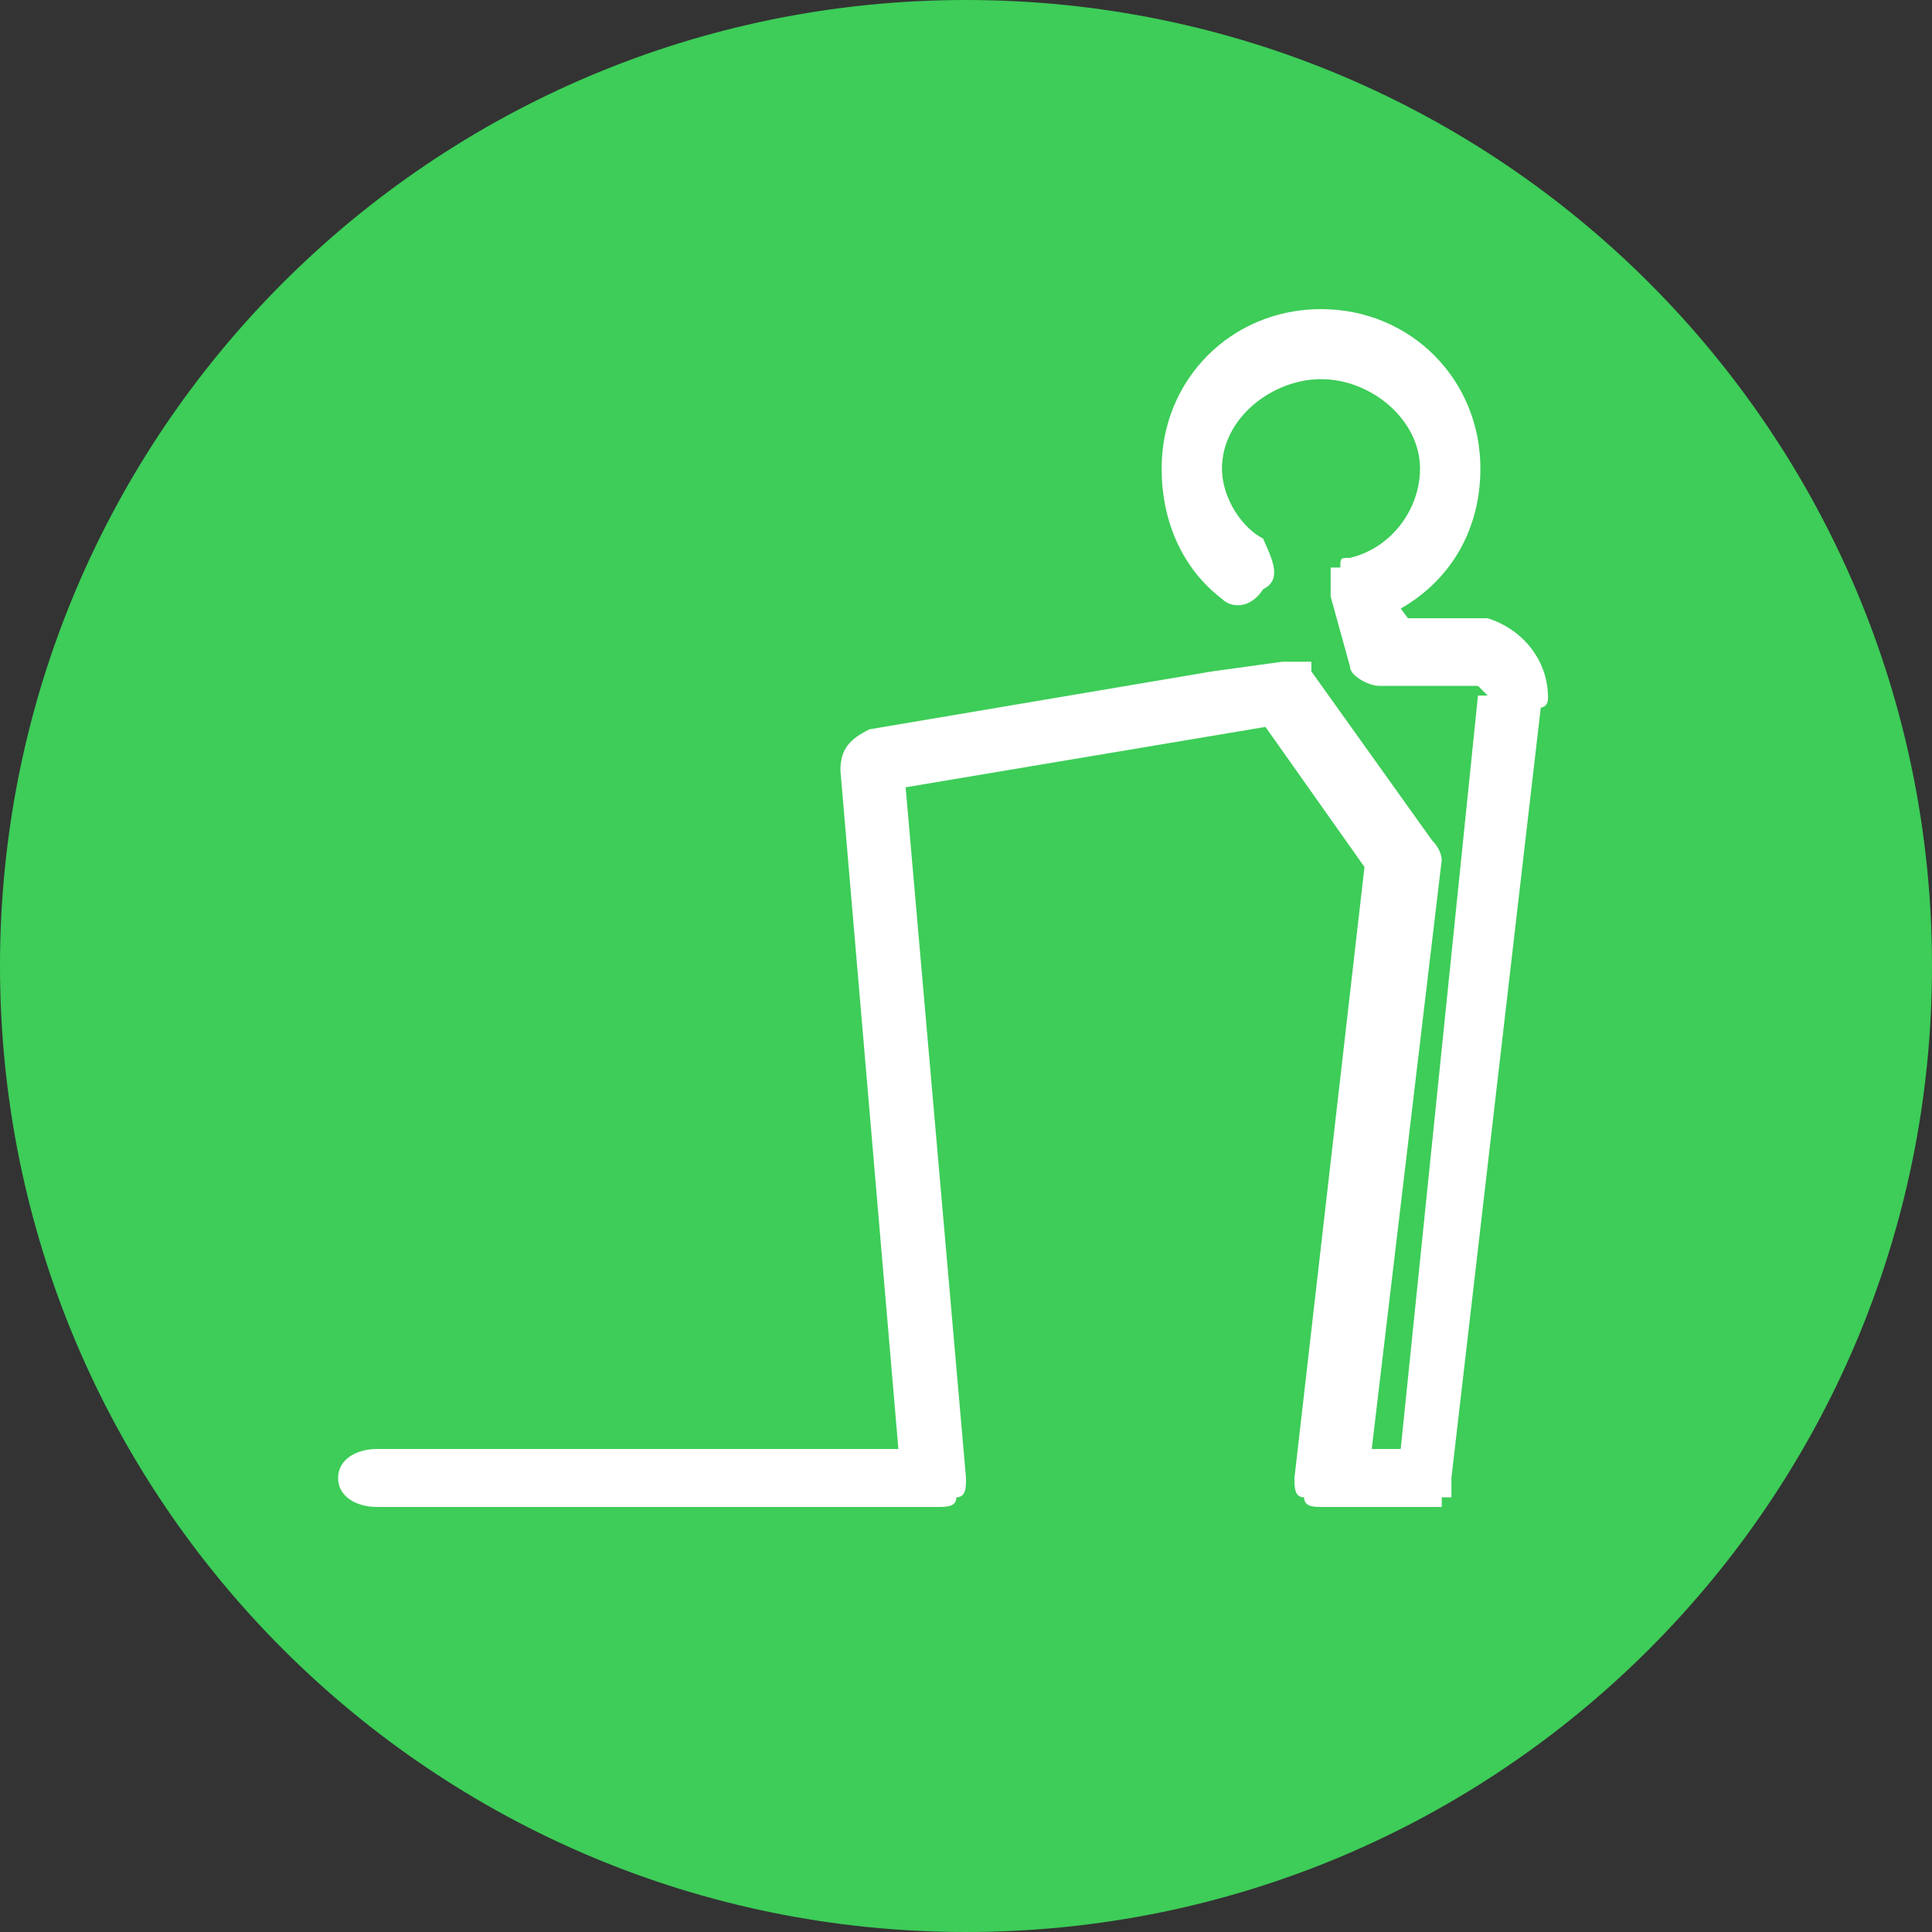
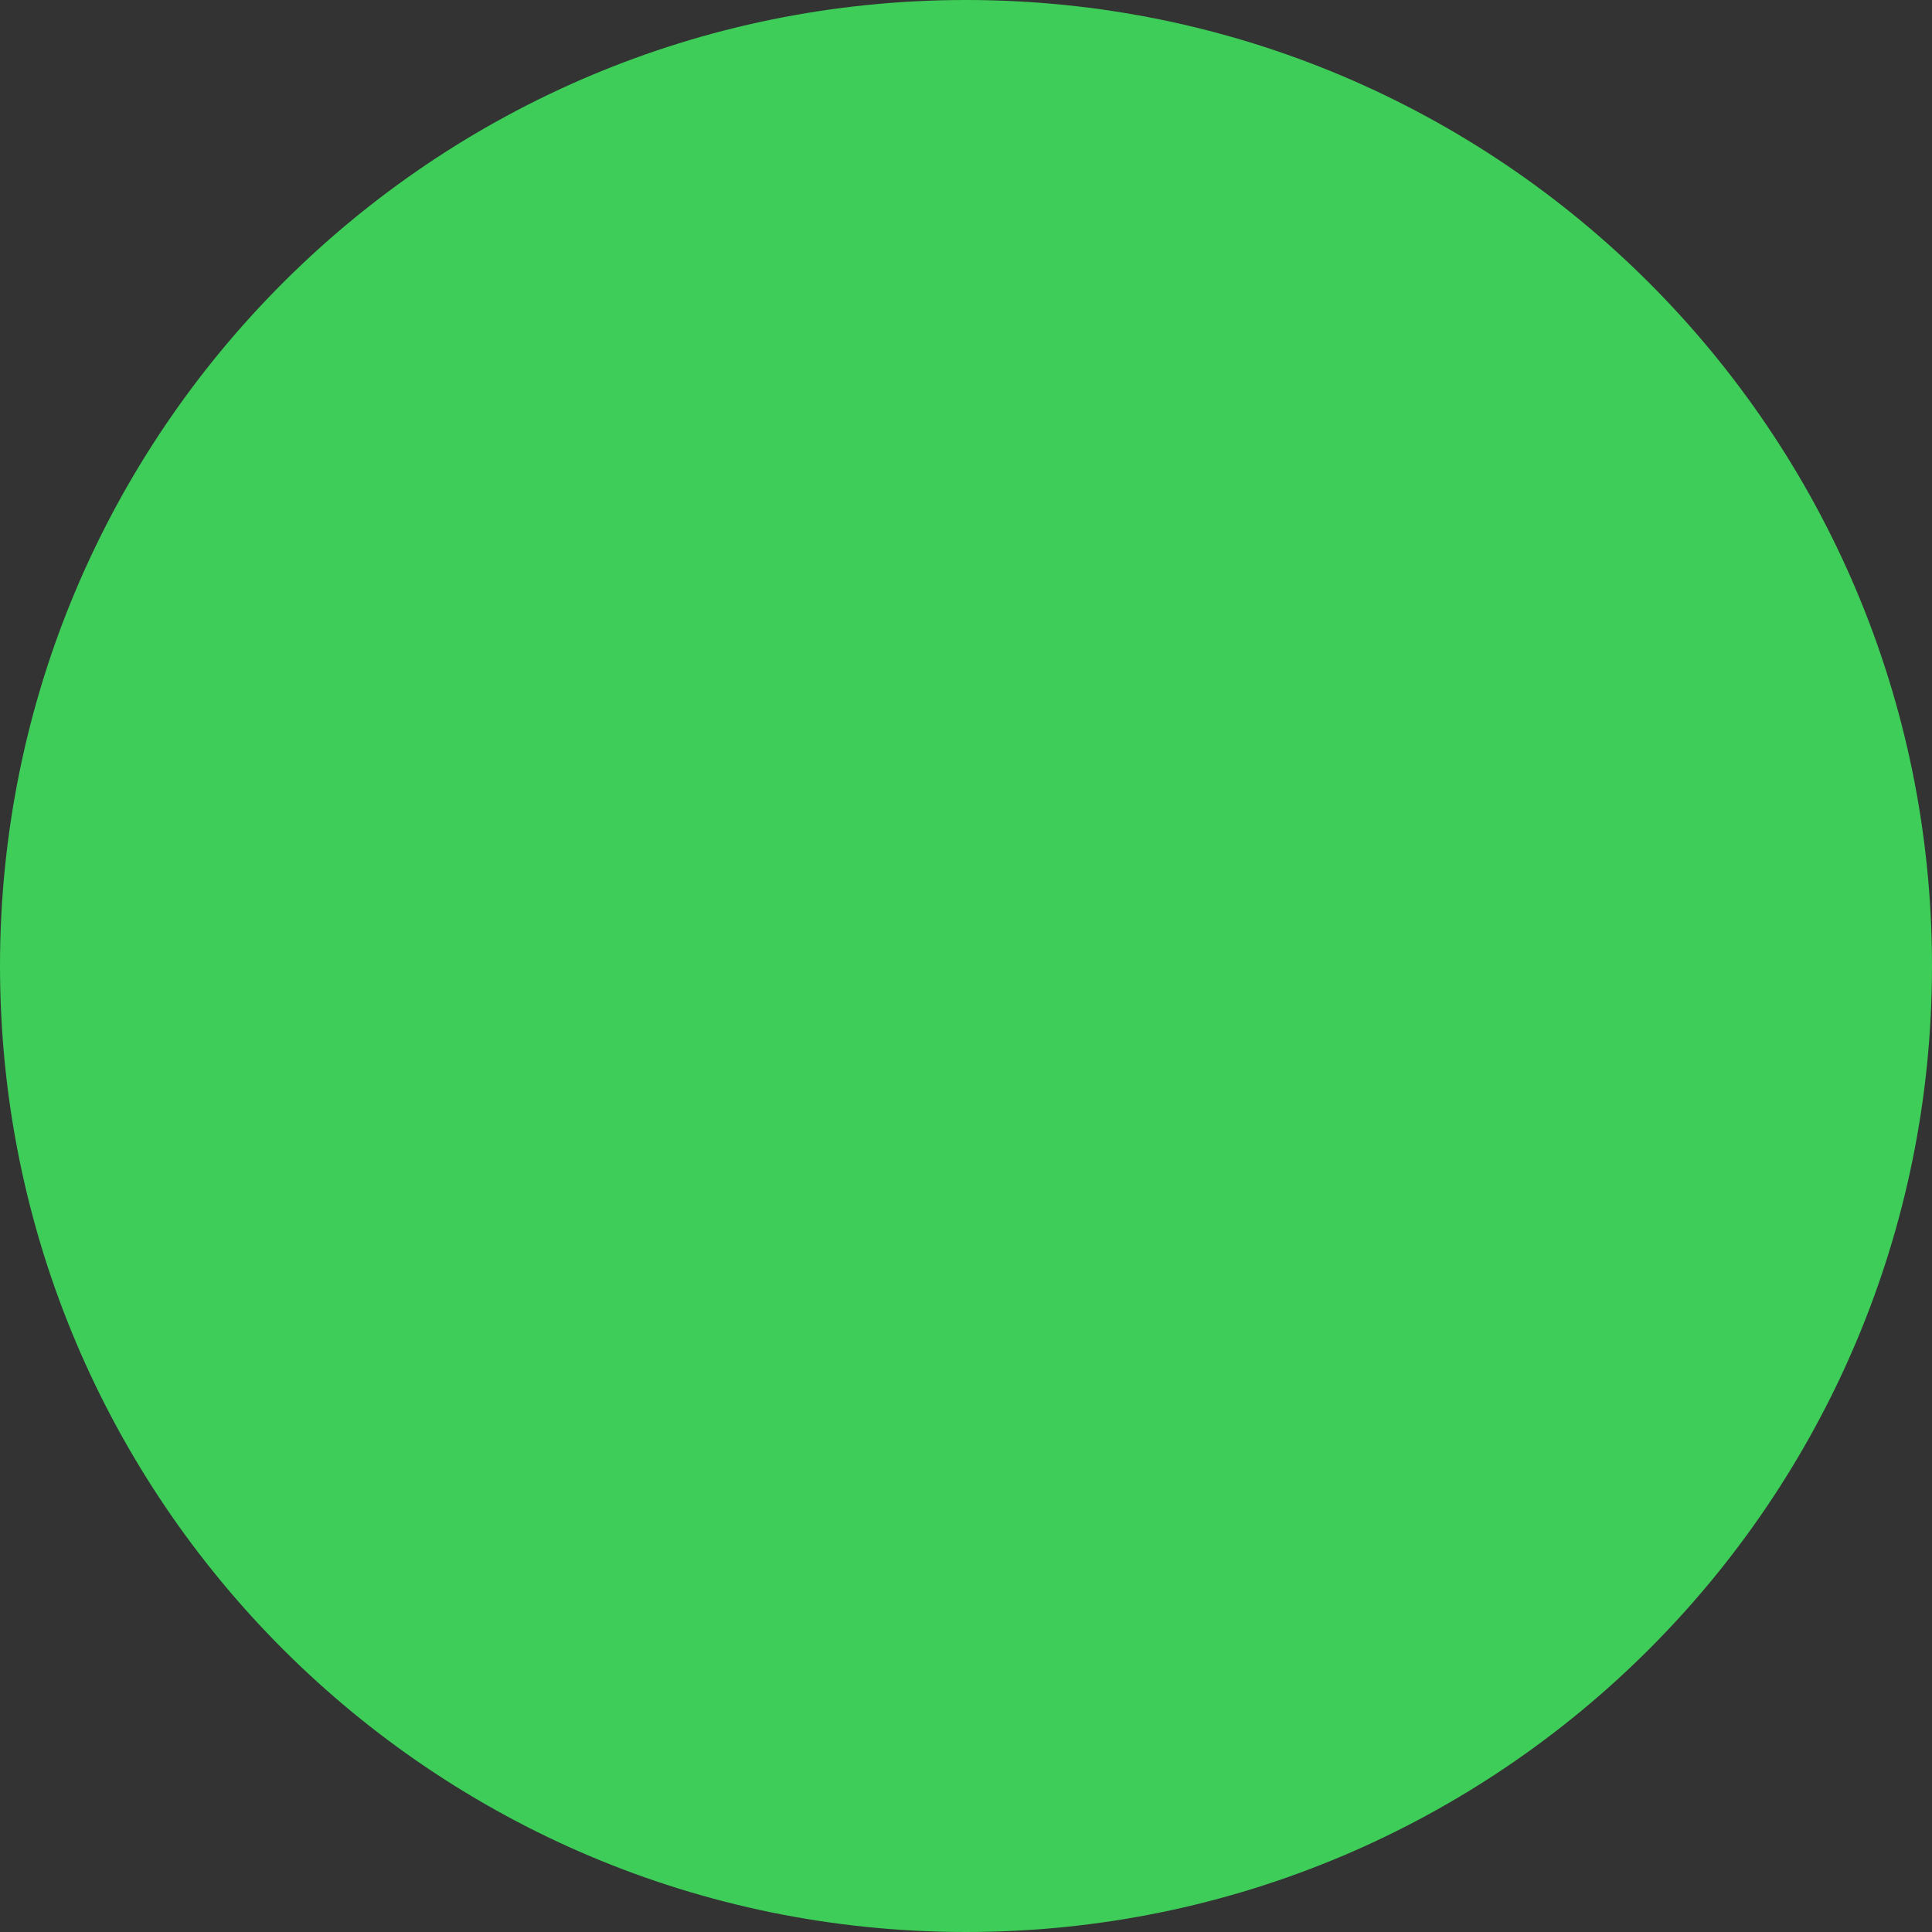
<svg xmlns="http://www.w3.org/2000/svg" version="1.1" id="Ebene_1" x="0px" y="0px" viewBox="0 0 80 80" style="enable-background:new 0 0 80 80;" width="80" height="80" xml:space="preserve">
  <rect x="0" y="0" width="80" height="80" fill="#333333" stroke="none" />
  <style type="text/css">
	.st0{fill-rule:evenodd;clip-rule:evenodd;fill:#3DCD58;}
	.st1{fill:#FFFFFF;}
</style>
  <path class="st0" d="M0,40C0,17.9,17.9,0,40,0s40,17.9,40,40S62.1,80,40,80S0,62.1,0,40" />
-   <path class="st1" d="M64.1,28.9c0-1.7-1.2-2.9-2.5-3.3c-0.4,0-0.4,0-0.4,0c-2.9,0-2.9,0-2.9,0C58,25.2,58,25.2,58,25.2  c2.1-1.2,3.3-3.3,3.3-5.8c0-3.7-2.9-6.6-6.6-6.6c-3.7,0-6.6,2.9-6.6,6.6c0,2.1,0.8,4.1,2.5,5.4c0.4,0.4,1.2,0.4,1.7-0.4  c0.8-0.4,0.4-1.2,0-2.1c-0.8-0.4-1.7-1.6-1.7-2.9c0-2.1,2.1-3.7,4.1-3.7c2.1,0,4.1,1.7,4.1,3.7c0,1.7-1.2,3.3-2.9,3.7  c-0.4,0-0.4,0-0.4,0.4c-0.4,0-0.4,0-0.4,0c0,0.4,0,0.4,0,0.4c0,0.4,0,0.4,0,0.4c0,0.4,0,0.4,0,0.4c0.8,2.9,0.8,2.9,0.8,2.9  c0,0.4,0.8,0.8,1.2,0.8c3.7,0,3.7,0,3.7,0s0,0,0.4,0l0.4,0.4c0,0,0,0-0.4,0C58,60,58,60,58,60c-1.2,0-1.2,0-1.2,0  c2.9-24.4,2.9-24.4,2.9-24.4s0-0.4-0.4-0.8c-5-7-5-7-5-7v-0.4h-0.4c0,0,0,0-0.4,0c-0.4,0-0.4,0-0.4,0c-2.9,0.4-2.9,0.4-2.9,0.4  C36,30.2,36,30.2,36,30.2c-0.8,0.4-1.2,0.8-1.2,1.7C37.2,60,37.2,60,37.2,60c-21.6,0-21.6,0-21.6,0c-0.8,0-1.6,0.4-1.6,1.2  c0,0.8,0.8,1.2,1.6,1.2c23.2,0,23.2,0,23.2,0c0.4,0,0.8,0,0.8-0.4c0.4,0,0.4-0.4,0.4-0.8c-2.5-28.6-2.5-28.6-2.5-28.6  c14.9-2.5,14.9-2.5,14.9-2.5c4.1,5.8,4.1,5.8,4.1,5.8c-2.9,25.3-2.9,25.3-2.9,25.3c0,0.4,0,0.8,0.4,0.8c0,0.4,0.4,0.4,0.8,0.4  c4.1,0,4.1,0,4.1,0s0,0,0.4,0c0,0,0,0,0.4,0c0-0.4,0-0.4,0-0.4c0.4,0,0.4,0,0.4,0s0,0,0-0.4v-0.4c3.7-31.9,3.7-31.9,3.7-31.9  S64.1,29.3,64.1,28.9z" />
</svg>